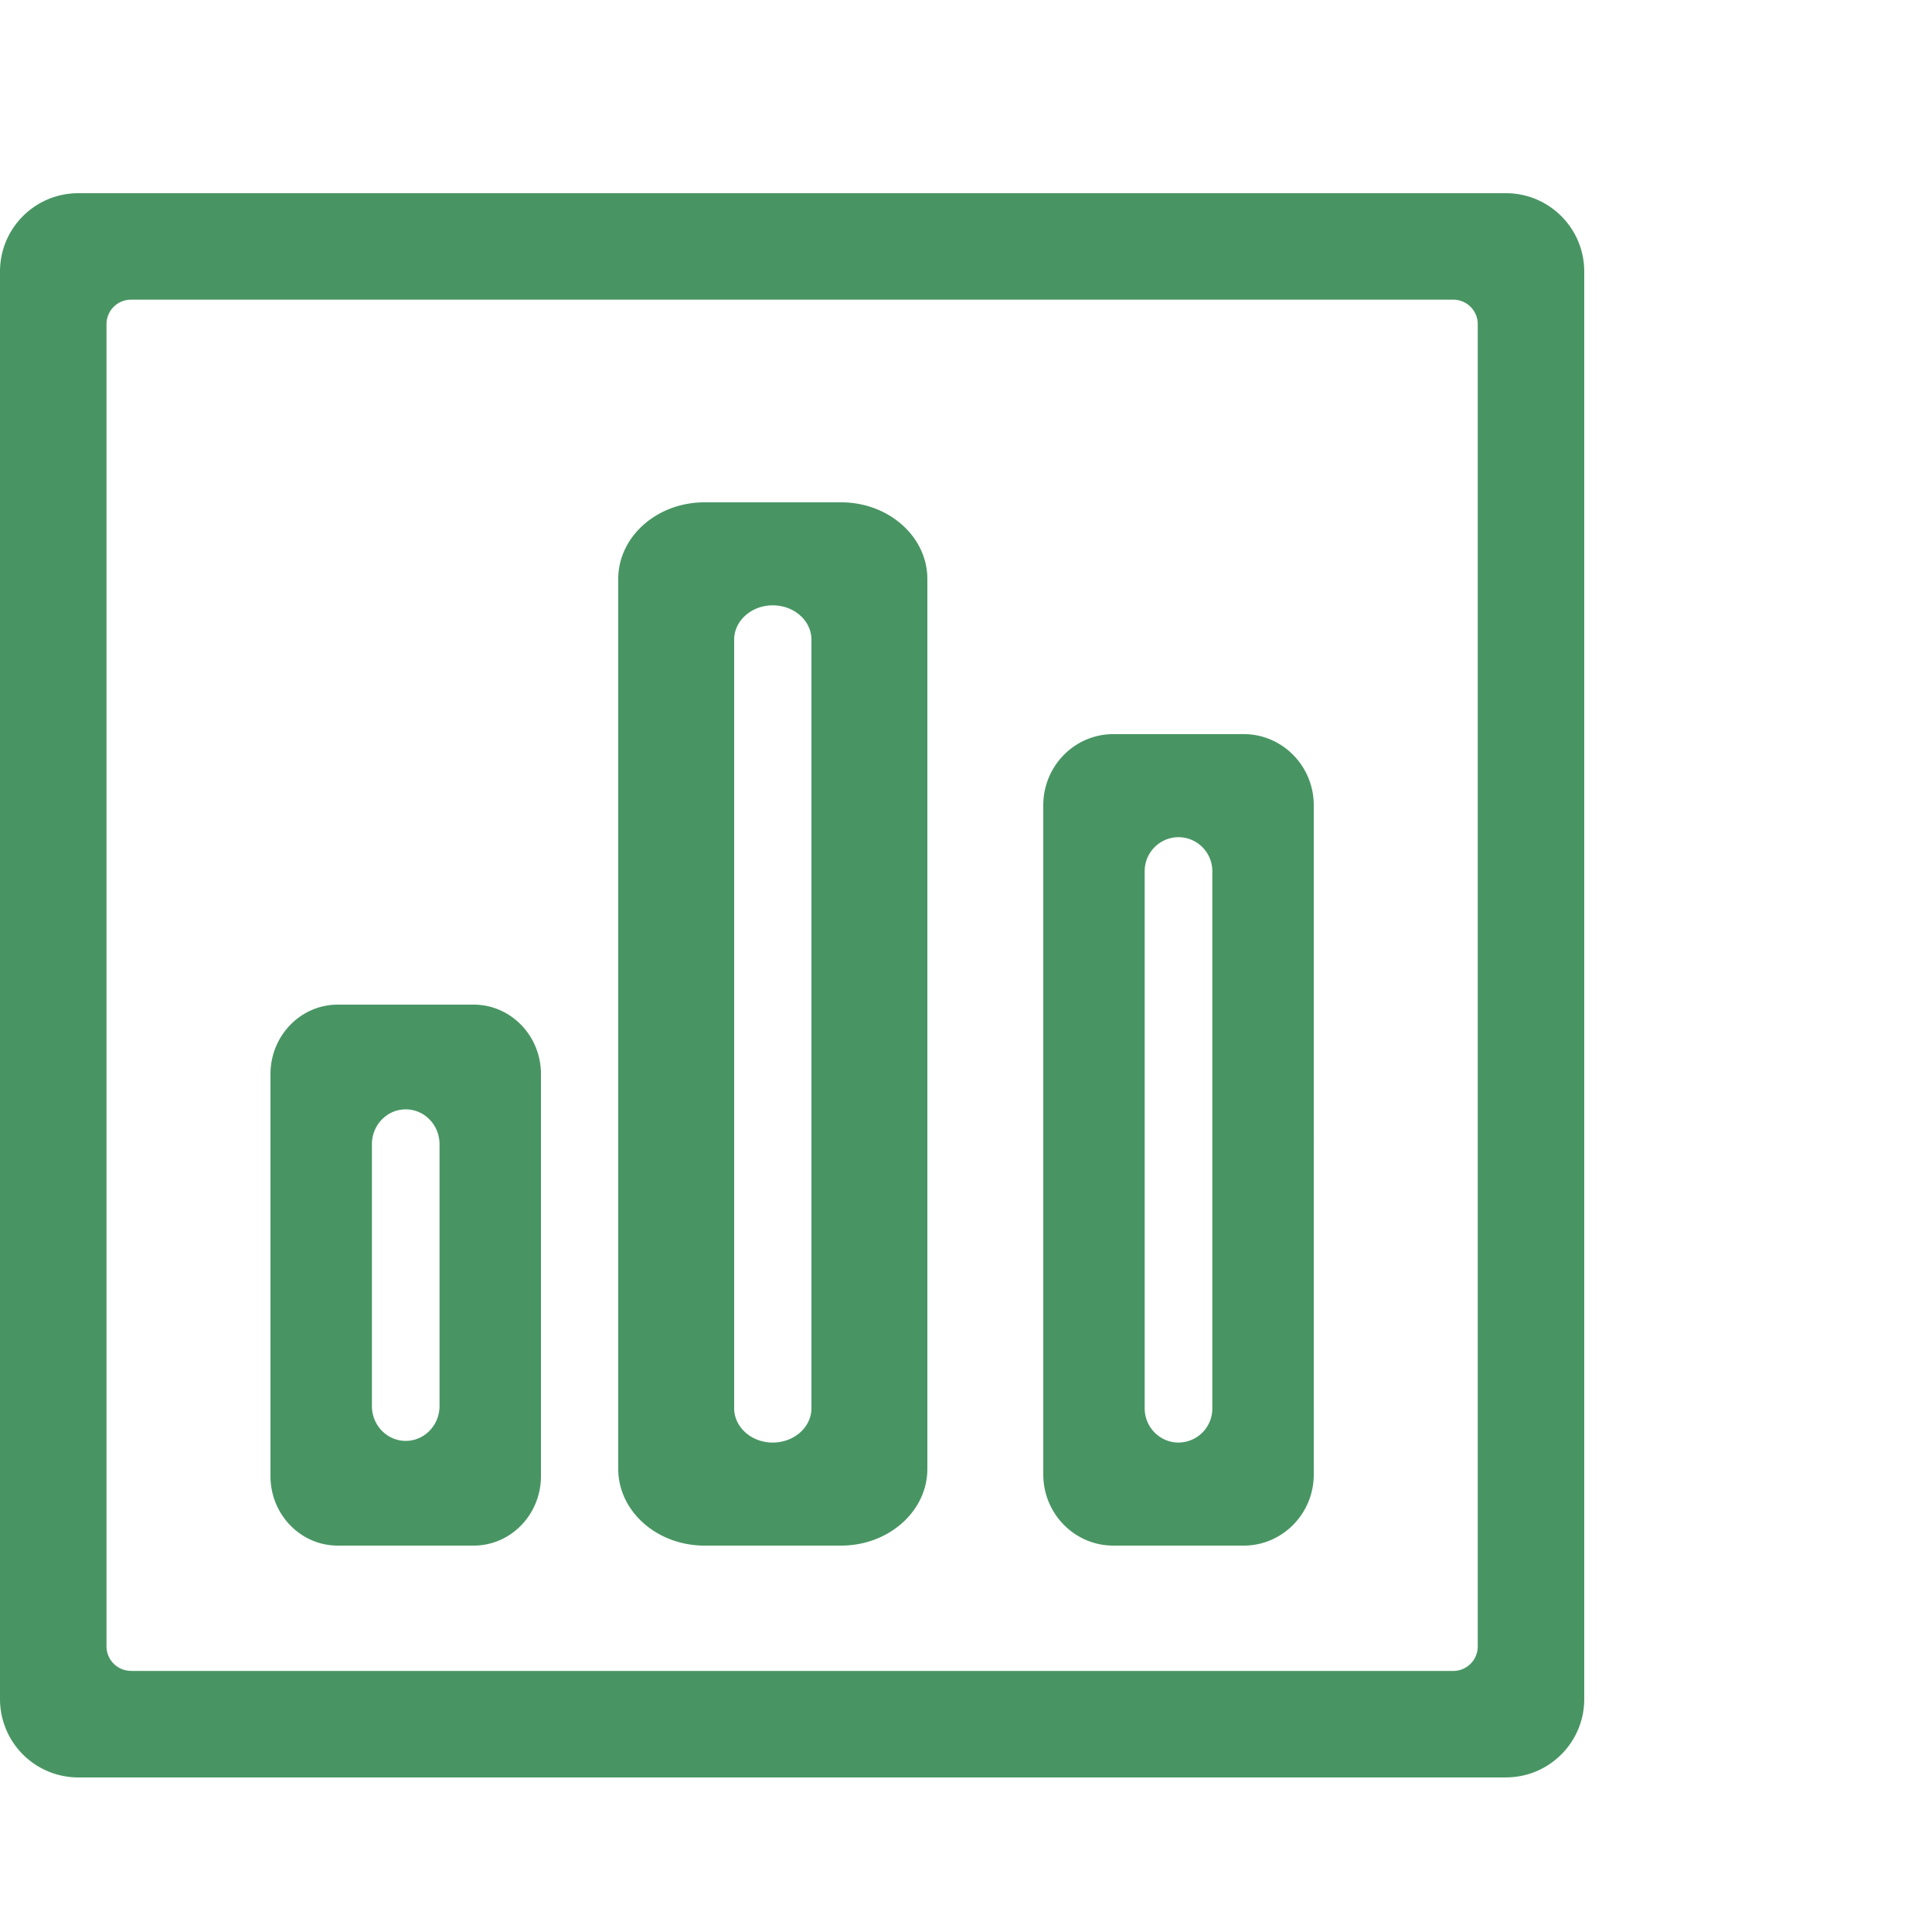
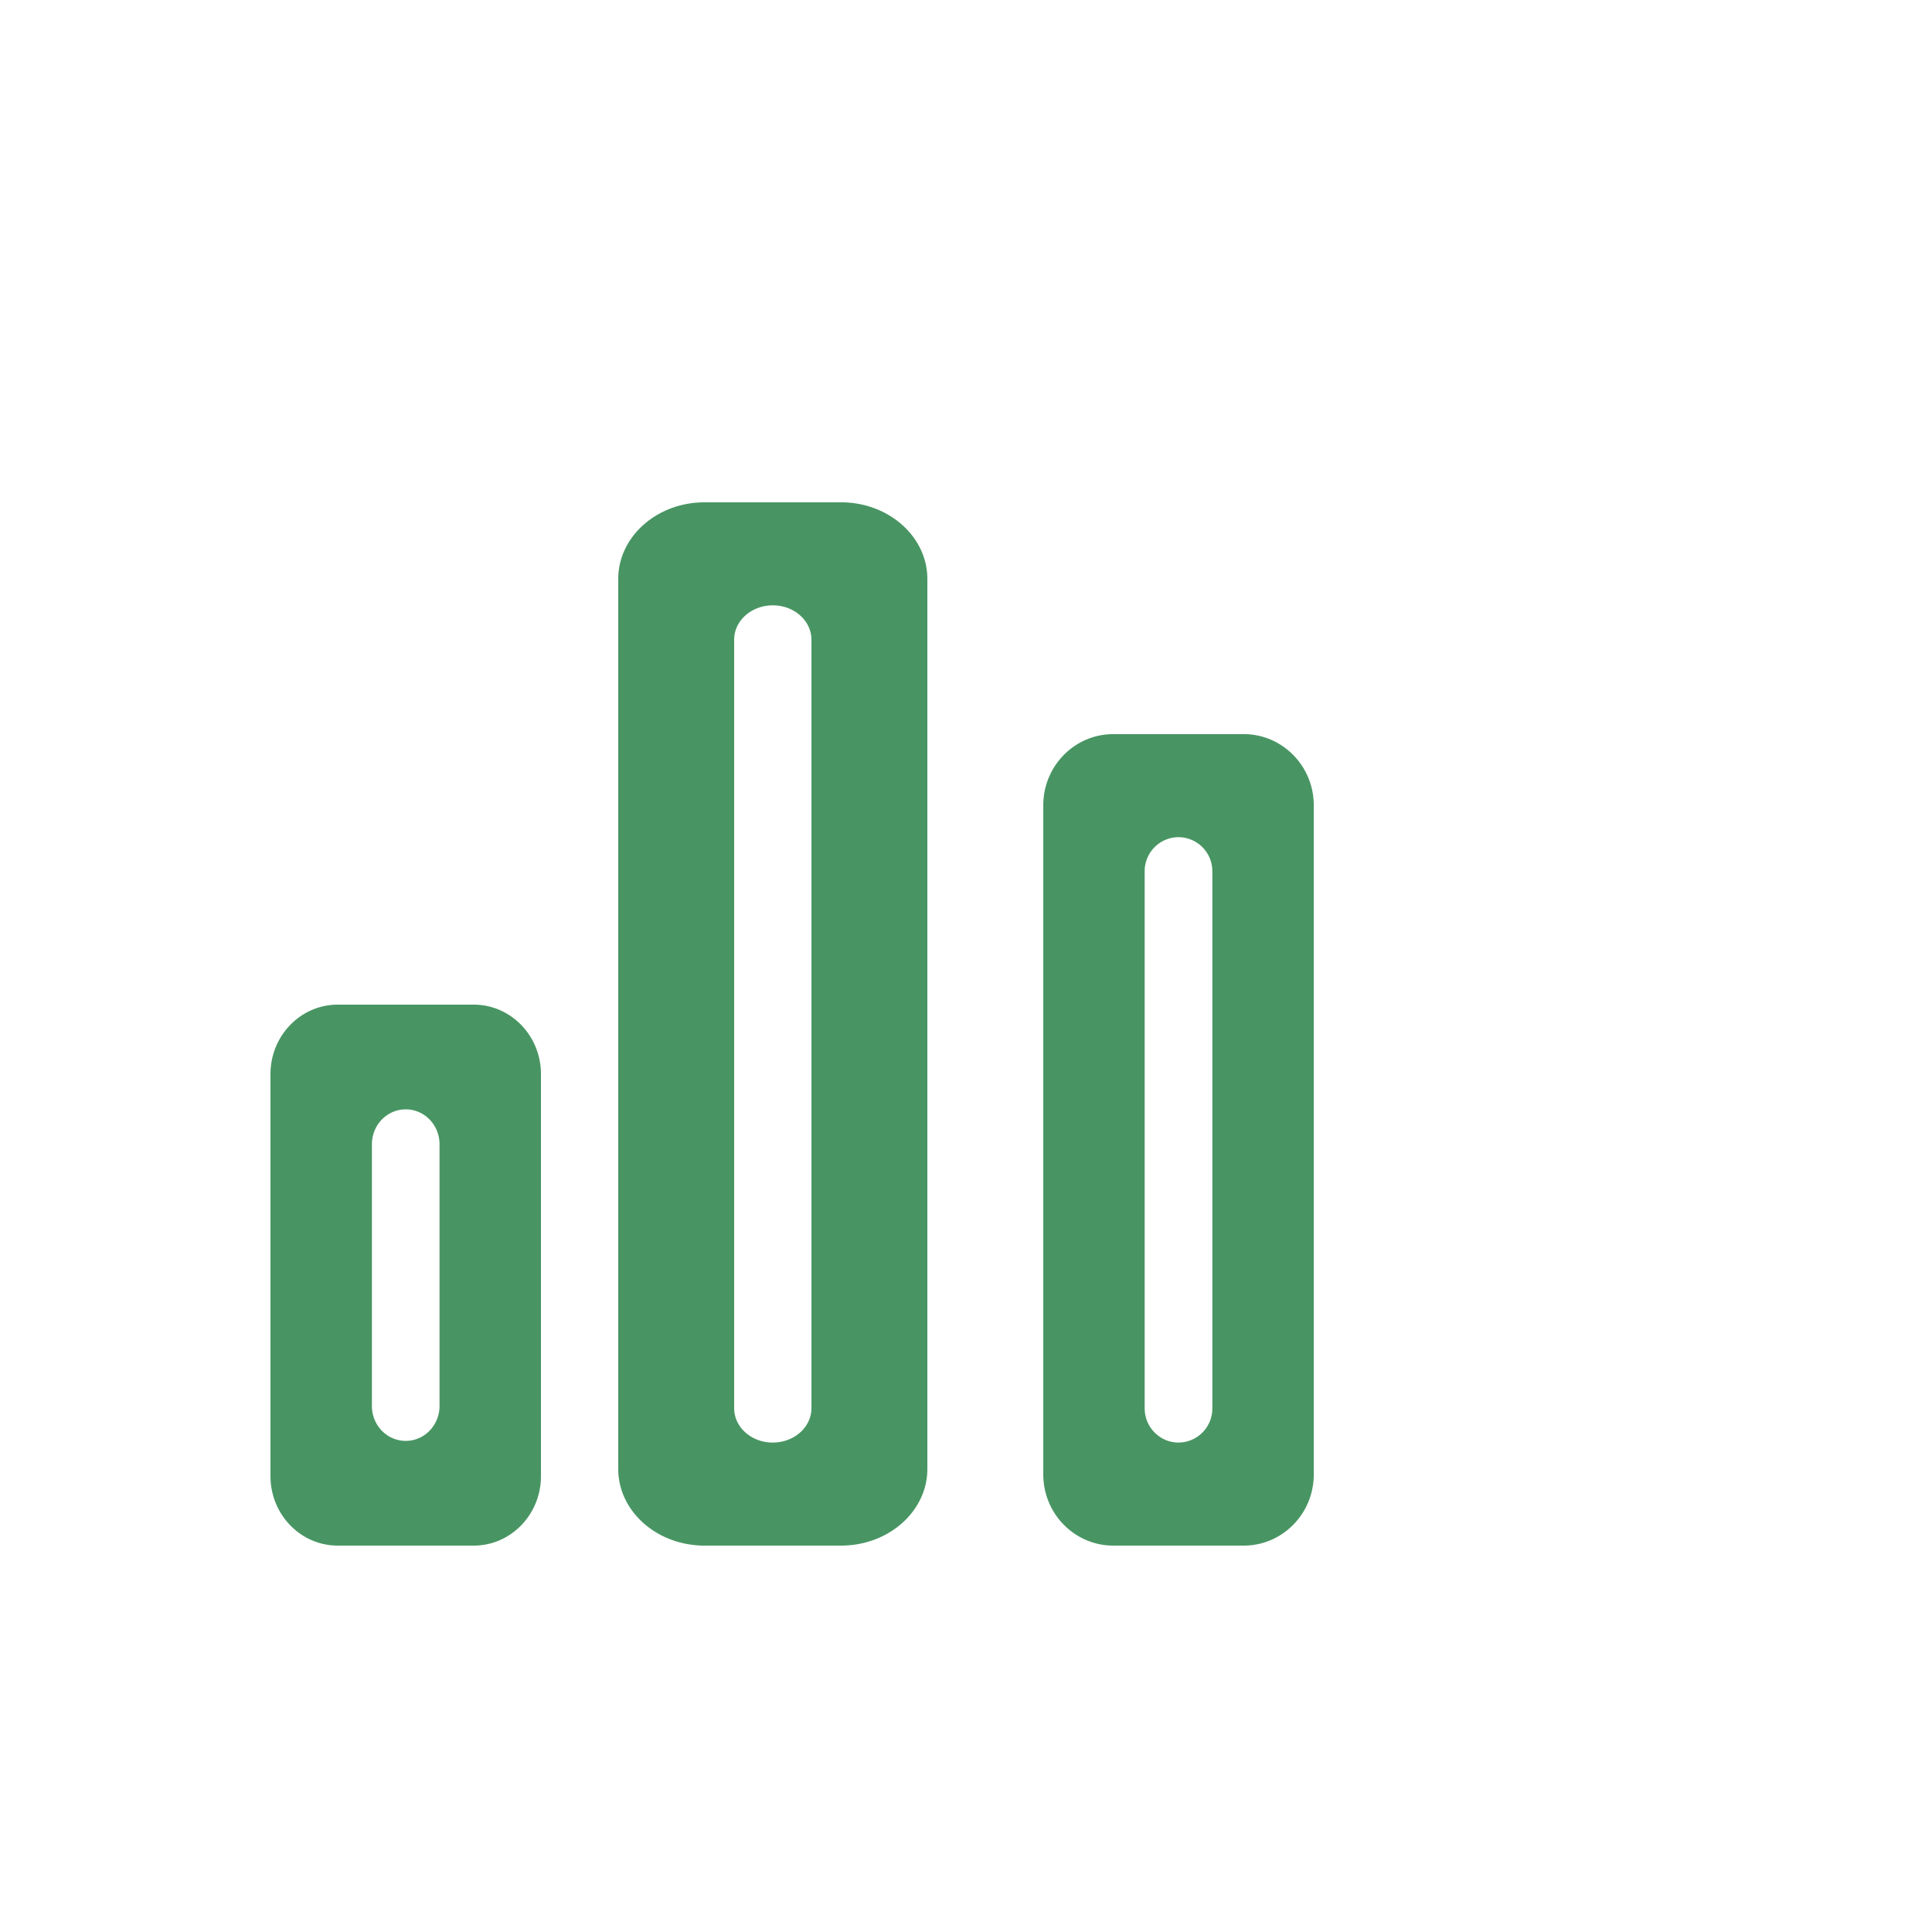
<svg xmlns="http://www.w3.org/2000/svg" width="50" height="50" fill="none" viewBox="0 0 50 50">
-   <path fill="#489563" d="M38.974 46H2.027A2.027 2.027 0 0 1 0 43.973V7.027C0 5.907.907 5 2.027 5h36.946C40.093 5 41 5.907 41 7.027v36.945c0 1.12-.907 2.027-2.027 2.027zM3.392 43.244h34.217a.635.635 0 0 0 .635-.635V8.39a.635.635 0 0 0-.636-.635H3.392a.635.635 0 0 0-.636.635v34.216c0 .352.285.636.636.636" />
  <path fill="#489563" d="M12.259 40H8.74C7.78 40 7 39.195 7 38.203V27.797C7 26.805 7.78 26 8.741 26h3.518c.961 0 1.741.805 1.741 1.797v10.406c0 .992-.78 1.797-1.741 1.797M10.5 37.29c.483 0 .875-.404.875-.903v-6.774c0-.5-.392-.903-.875-.903s-.875.404-.875.903v6.774c0 .5.392.903.875.903M21.768 40h-3.535C17 40 16 39.111 16 38.016V14.984C16 13.89 17 13 18.233 13h3.534C23 13 24 13.889 24 14.984v23.032C24 39.11 23 40 21.767 40M20 37.333c.552 0 1-.397 1-.889V16.556c0-.492-.448-.89-1-.89s-1 .398-1 .89v19.888c0 .492.448.89 1 .89M32.187 40h-3.374C27.812 40 27 39.175 27 38.159V20.84c0-1.017.812-1.841 1.813-1.841h3.374c1.001 0 1.813.825 1.813 1.841V38.16C34 39.176 33.188 40 32.187 40M30.5 37.333a.88.88 0 0 0 .875-.889v-13.89a.88.88 0 0 0-.875-.888.88.88 0 0 0-.876.889v13.89c0 .49.392.888.876.888" />
</svg>